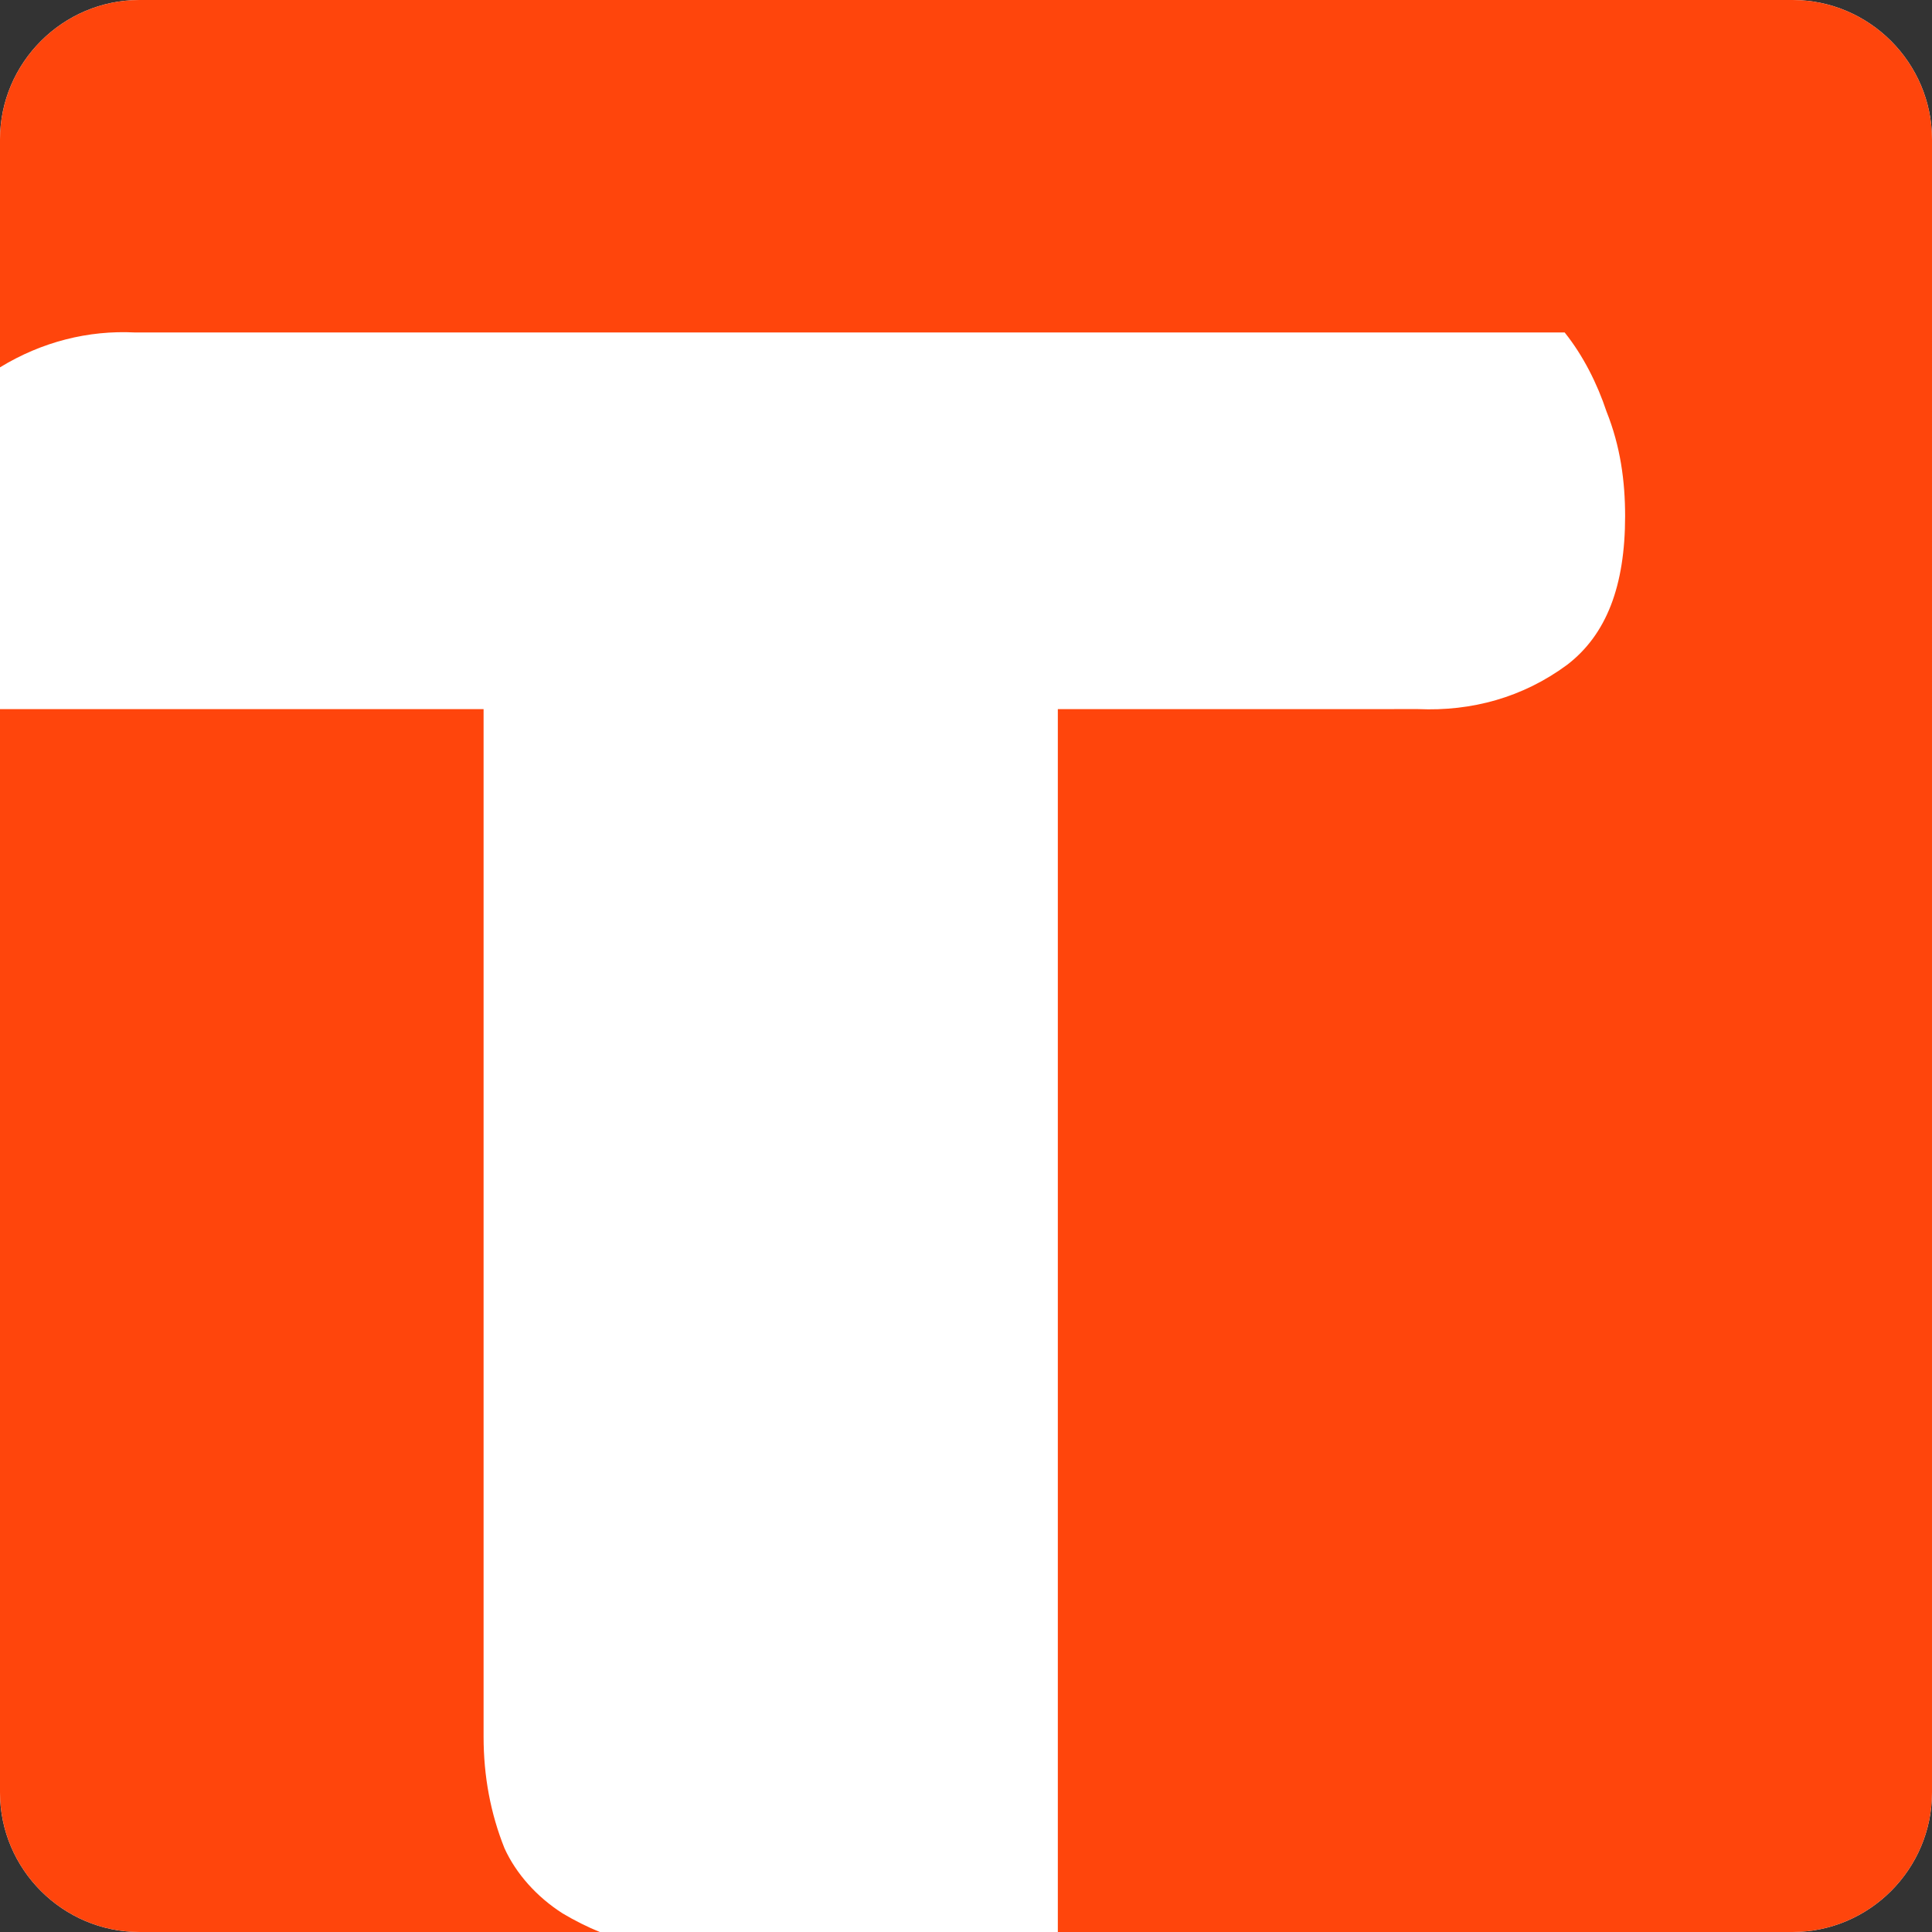
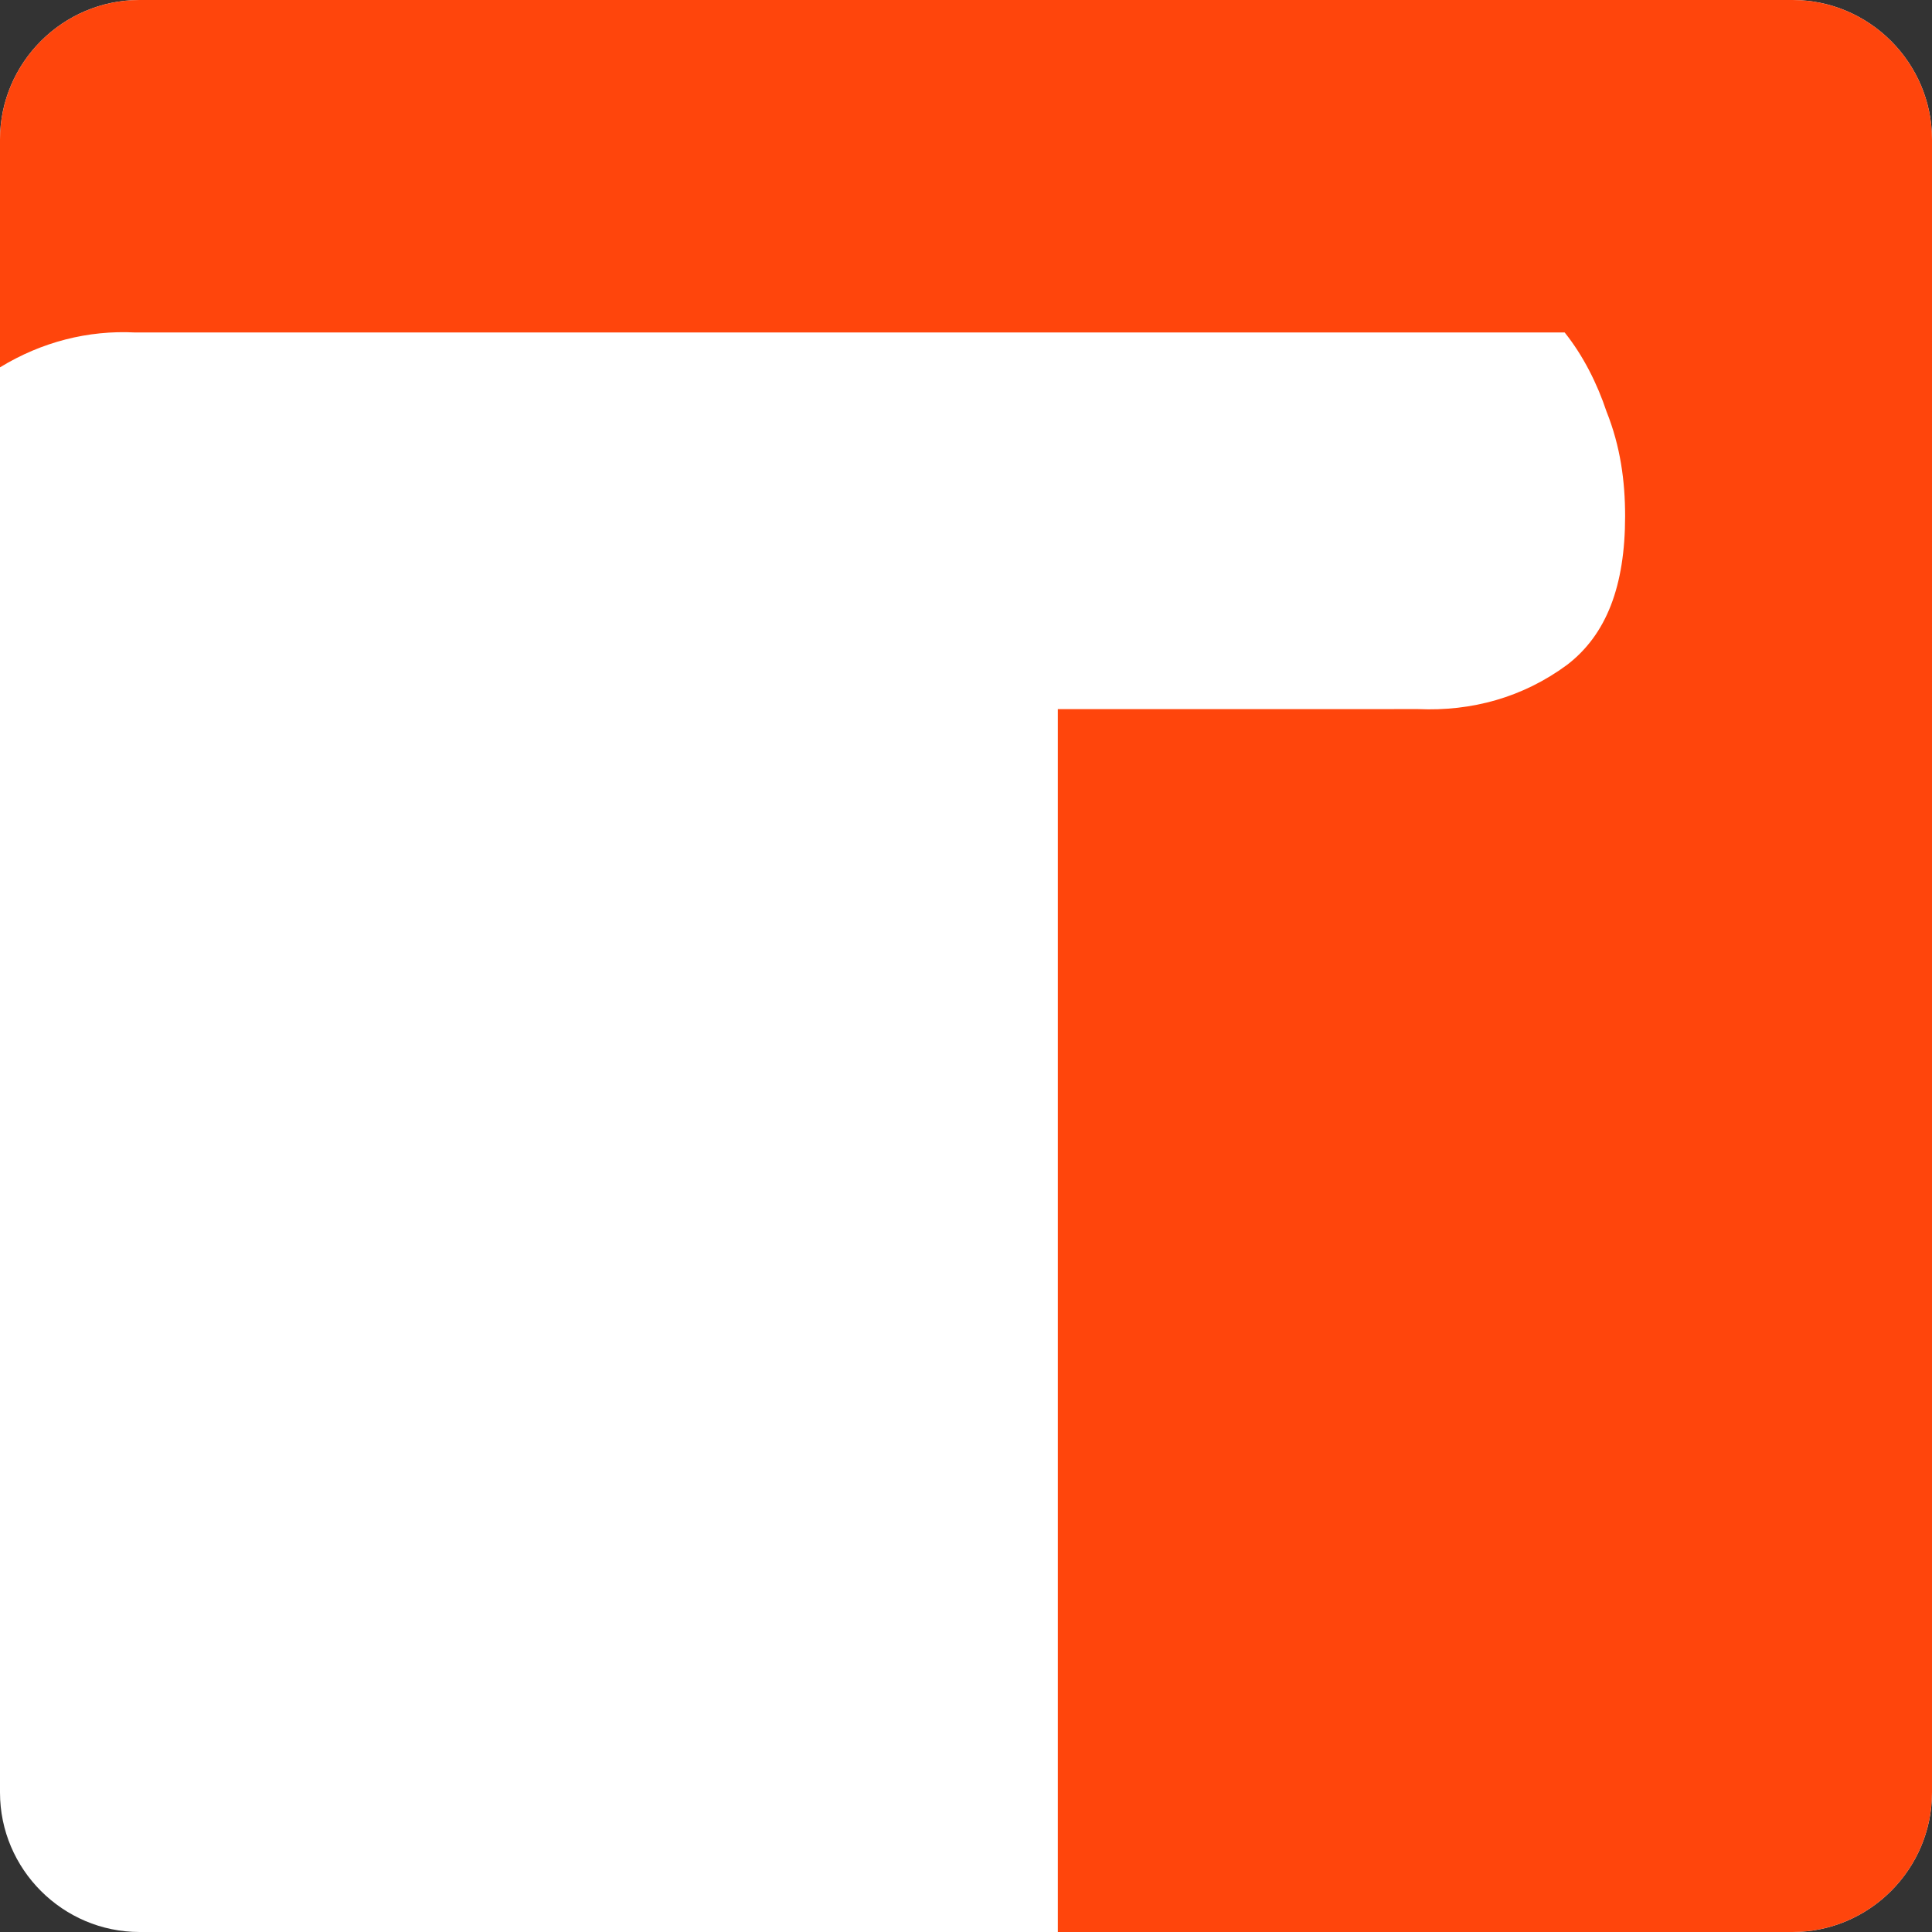
<svg xmlns="http://www.w3.org/2000/svg" xml:space="preserve" style="enable-background:new 0 0 83.1 83.1;" viewBox="0 0 83.1 83.1" y="0px" x="0px" id="e1a482c6-1b4b-41ee-8dcd-ce428c6fdec7" version="1.1">
  <rect x="0" y="0" width="83.1" height="83.1" fill="#333333" stroke="none" />
  <style type="text/css">
	.st0{fill:#FFFFFF;}
	.st1{opacity:0.95;}
	.st2{fill:#FF3C00;}
</style>
  <path d="M6,0h71.1c3.3,0,6,2.7,6,6v71.1c0,3.3-2.7,6-6,6H6c-3.3,0-6-2.7-6-6V6C0,2.7,2.7,0,6,0z" class="st0" />
  <g class="st1">
-     <path d="M24.2,82.3c-1.1-0.7-2-1.7-2.5-2.8c-0.6-1.5-0.9-3.1-0.9-4.8V30.5H0v46.6c0,3.3,2.7,6,6,6h19.8   C25.3,82.9,24.7,82.6,24.2,82.3z" class="st2" />
    <path d="M77.1,0H6C2.7,0,0,2.7,0,6l0,0v9.8c1.8-1.1,3.8-1.6,5.8-1.5h61.5c0.8,1,1.4,2.2,1.8,3.4c0.6,1.5,0.8,3,0.8,4.5   c0,3-0.8,5.1-2.5,6.4c-1.9,1.4-4.1,2-6.4,1.9H45.5v52.6h31.6c3.3,0,6-2.7,6-6V6C83.1,2.7,80.4,0,77.1,0C77.1,0,77.1,0,77.1,0z" class="st2" />
  </g>
</svg>